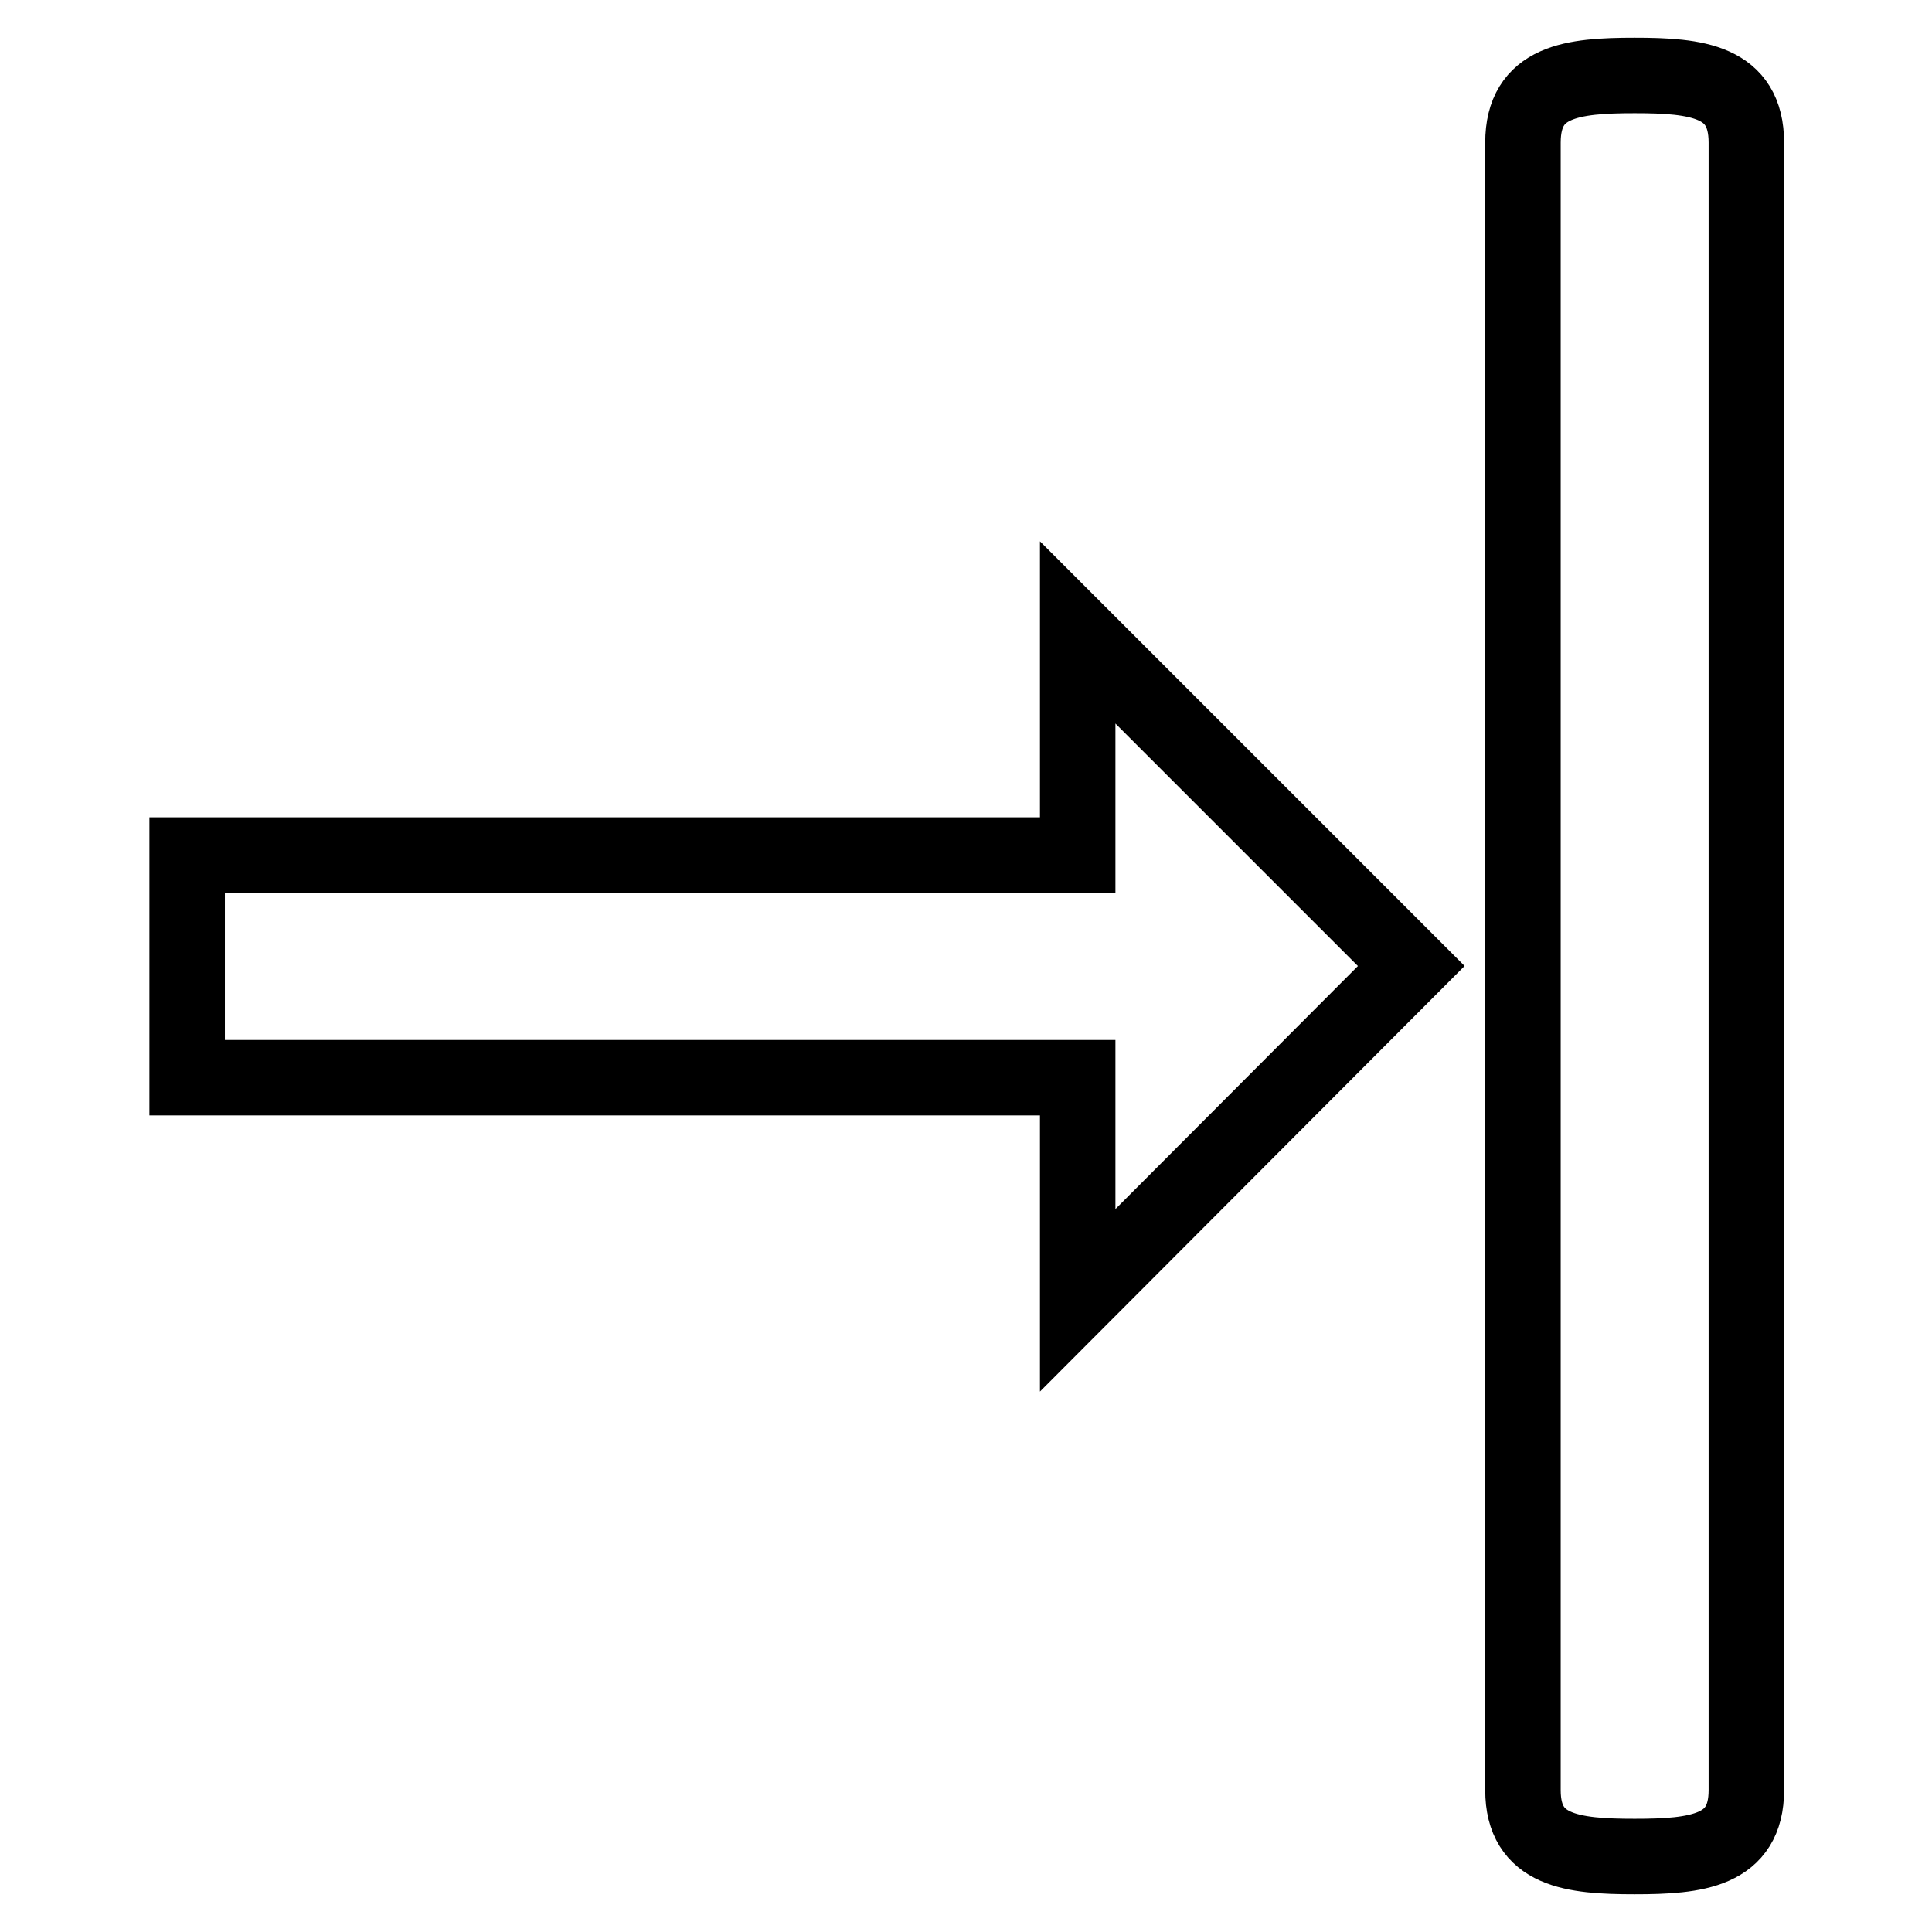
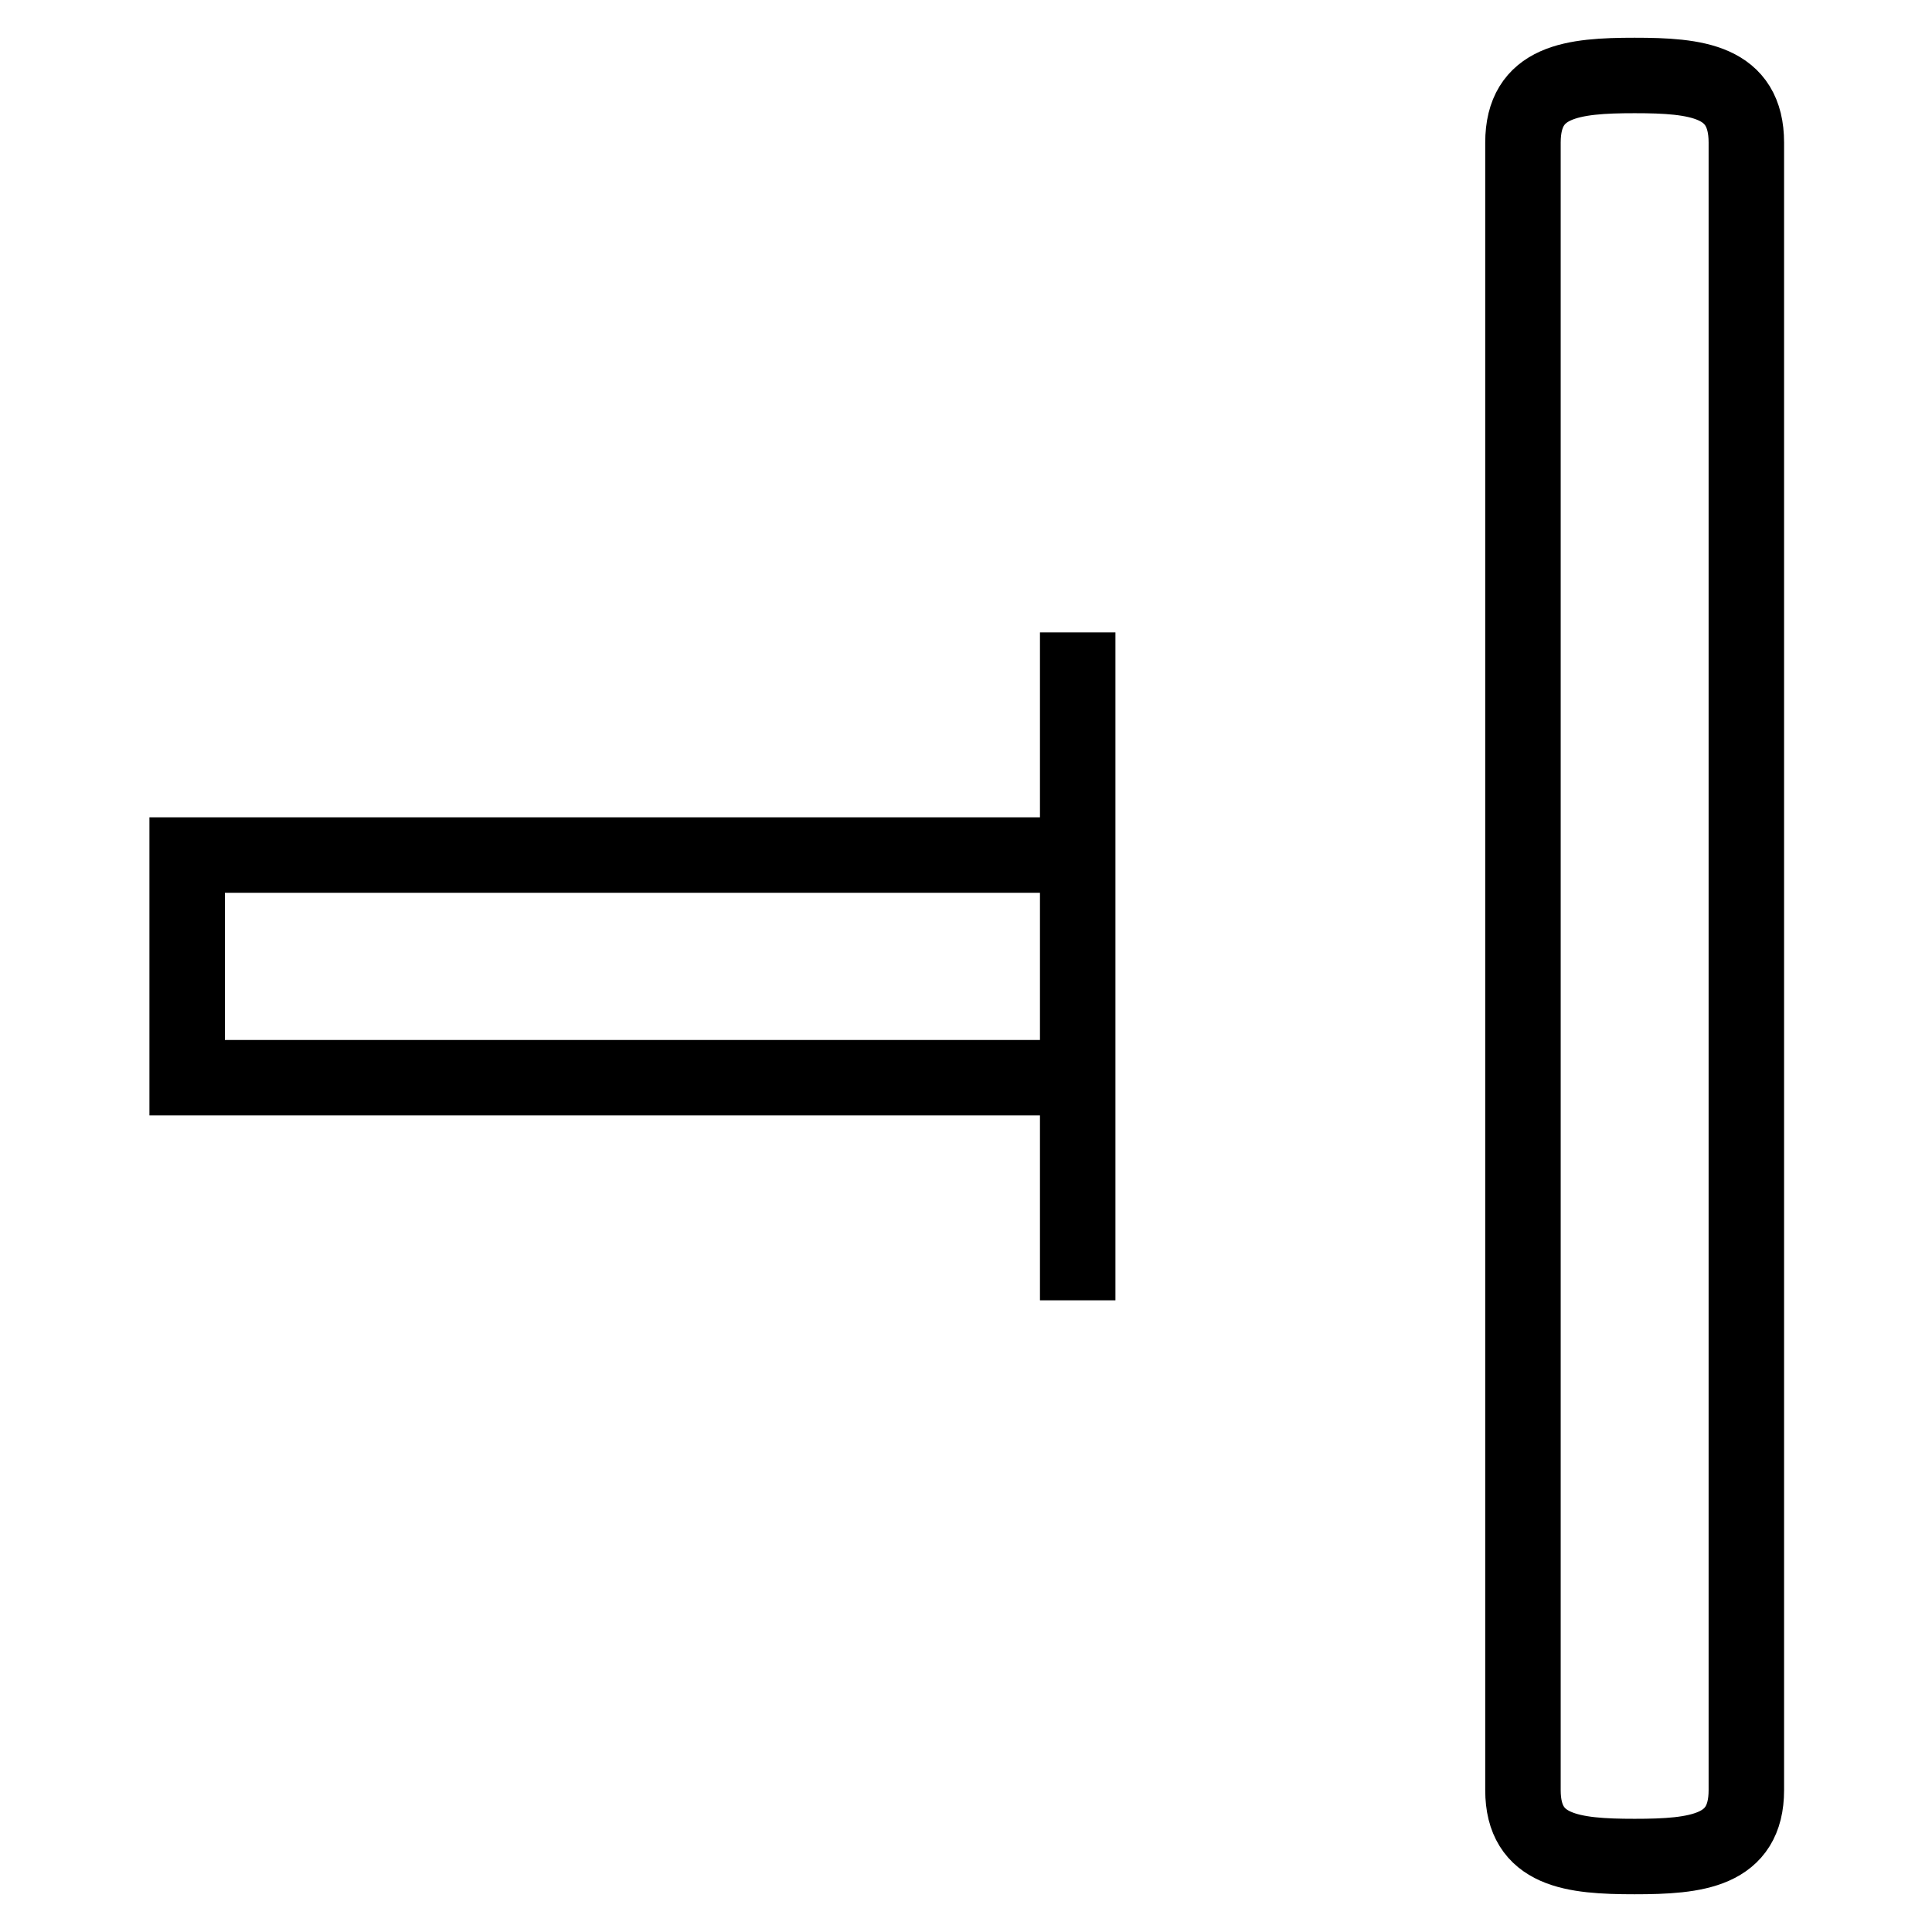
<svg xmlns="http://www.w3.org/2000/svg" version="1.1" x="0px" y="0px" viewBox="0 0 256 256" enable-background="new 0 0 256 256" xml:space="preserve">
  <g>
-     <path stroke-width="10" fill-opacity="0" stroke="#000000" d="M142.8,83.8v29.5h-118v29.5h118v29.5L187,128L142.8,83.8z M201.8,18.9v218.3c0,8.1,6.6,8.8,14.8,8.8 c8.2,0,14.8-0.7,14.8-8.8V18.9c0-8.2-6.6-8.9-14.8-8.9C208.4,10,201.8,10.7,201.8,18.9z" />
+     <path stroke-width="10" fill-opacity="0" stroke="#000000" d="M142.8,83.8v29.5h-118v29.5h118v29.5L142.8,83.8z M201.8,18.9v218.3c0,8.1,6.6,8.8,14.8,8.8 c8.2,0,14.8-0.7,14.8-8.8V18.9c0-8.2-6.6-8.9-14.8-8.9C208.4,10,201.8,10.7,201.8,18.9z" />
  </g>
</svg>